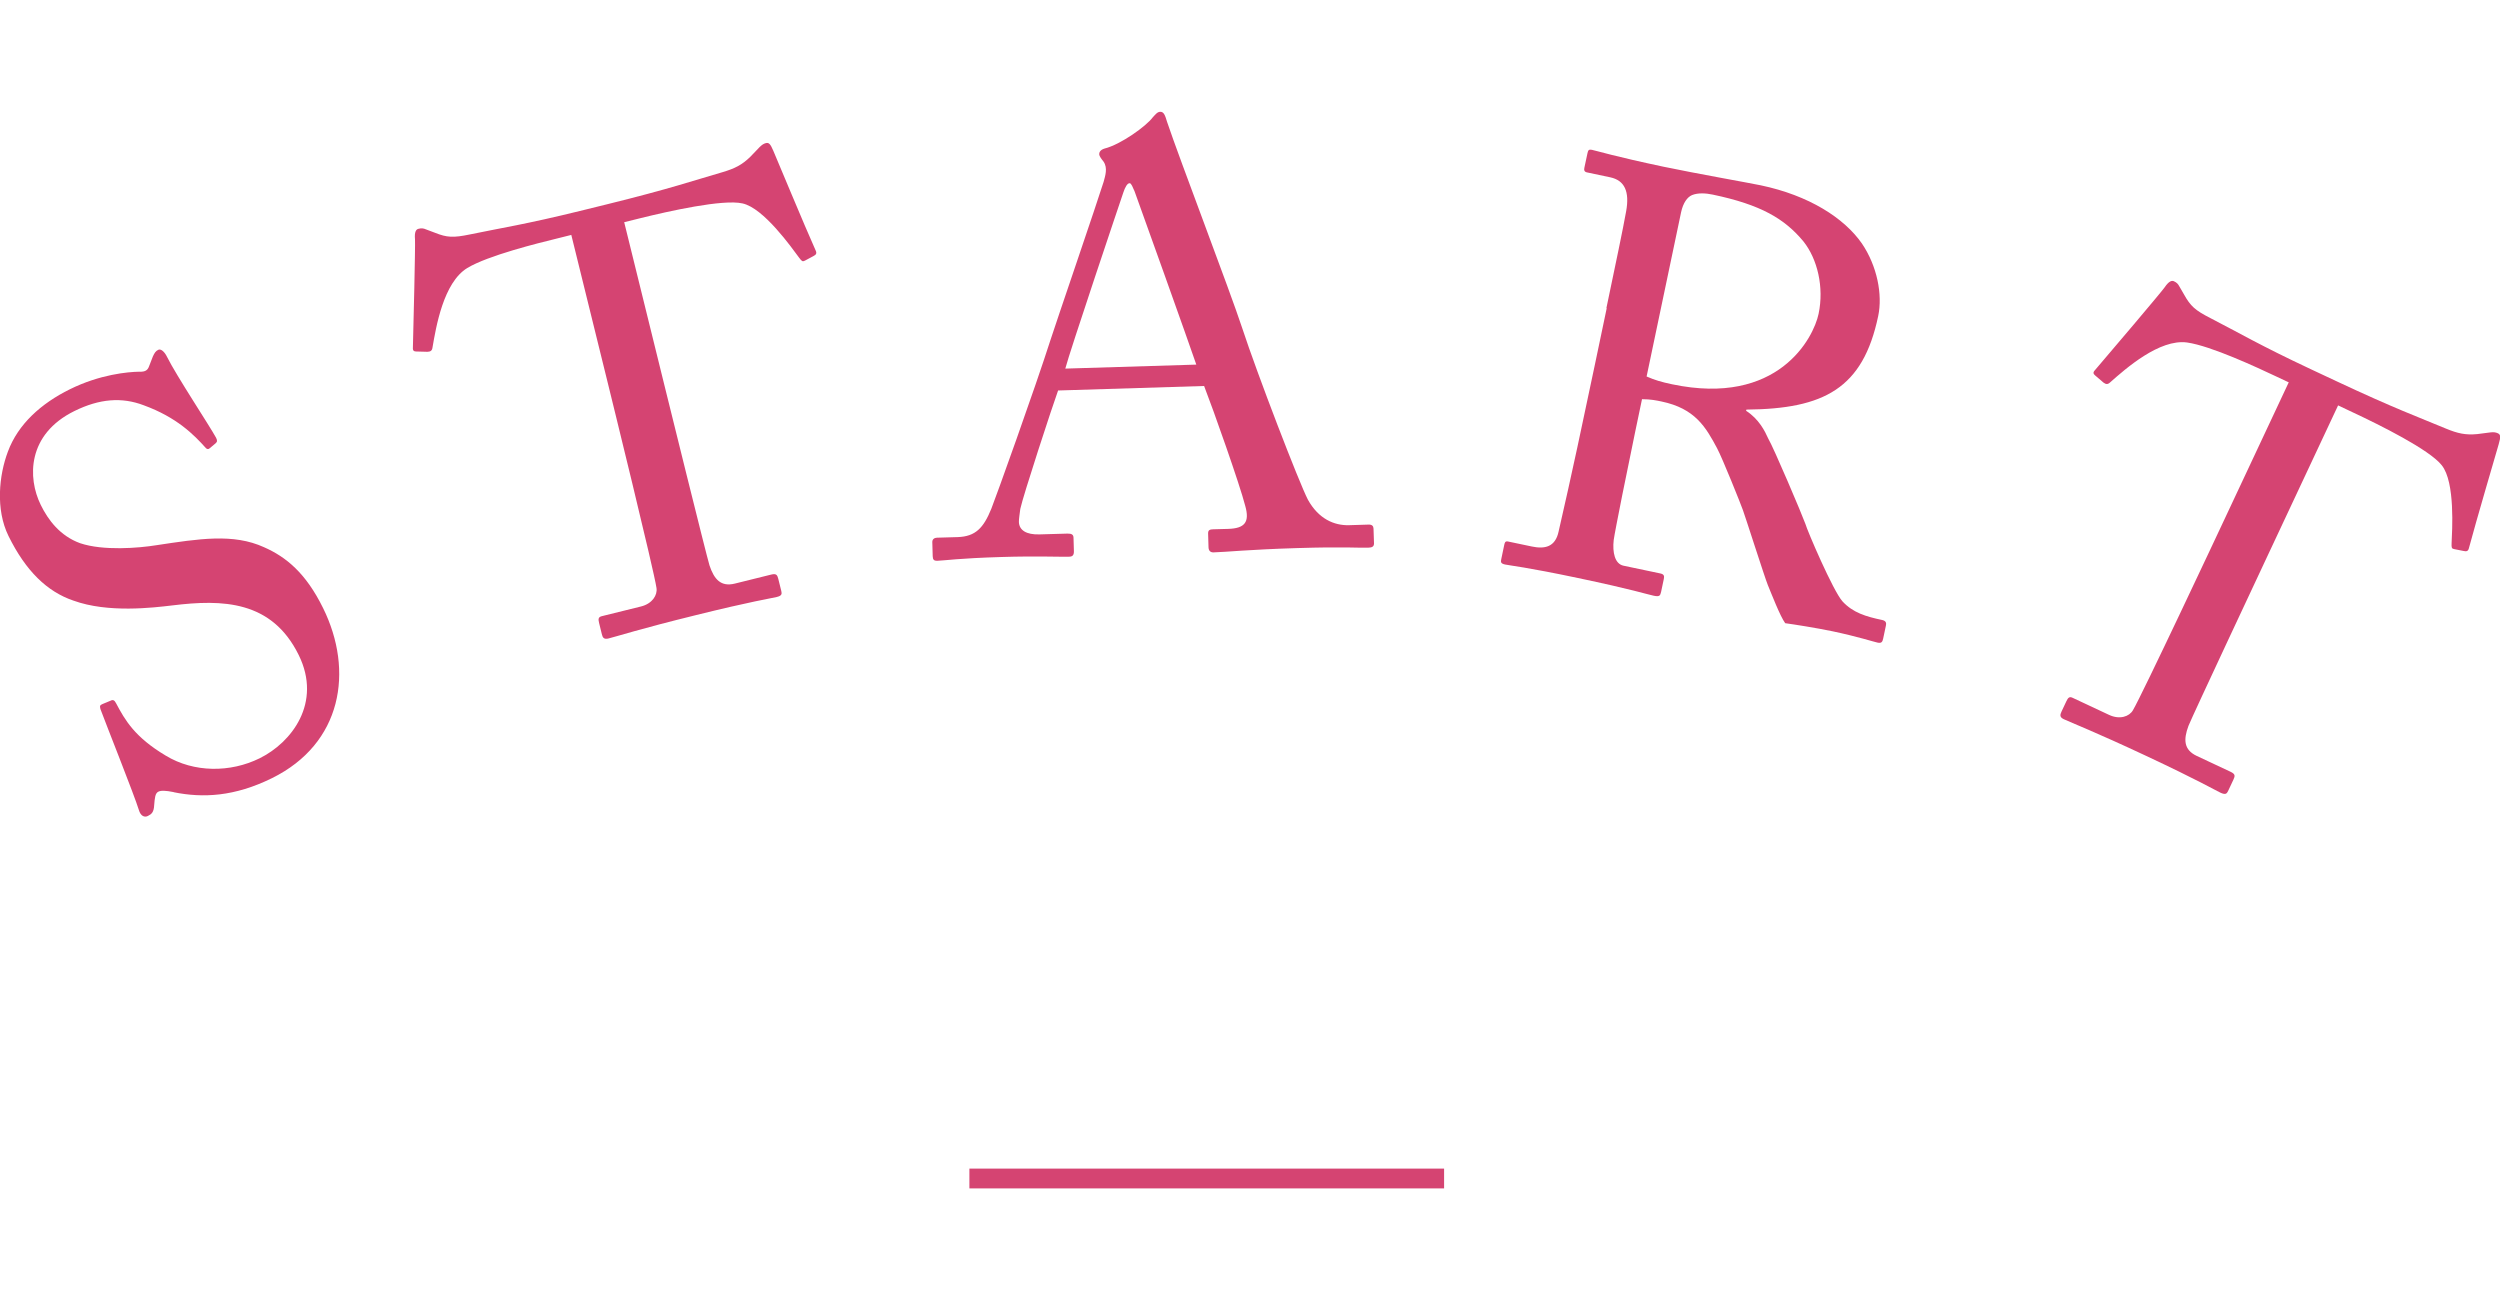
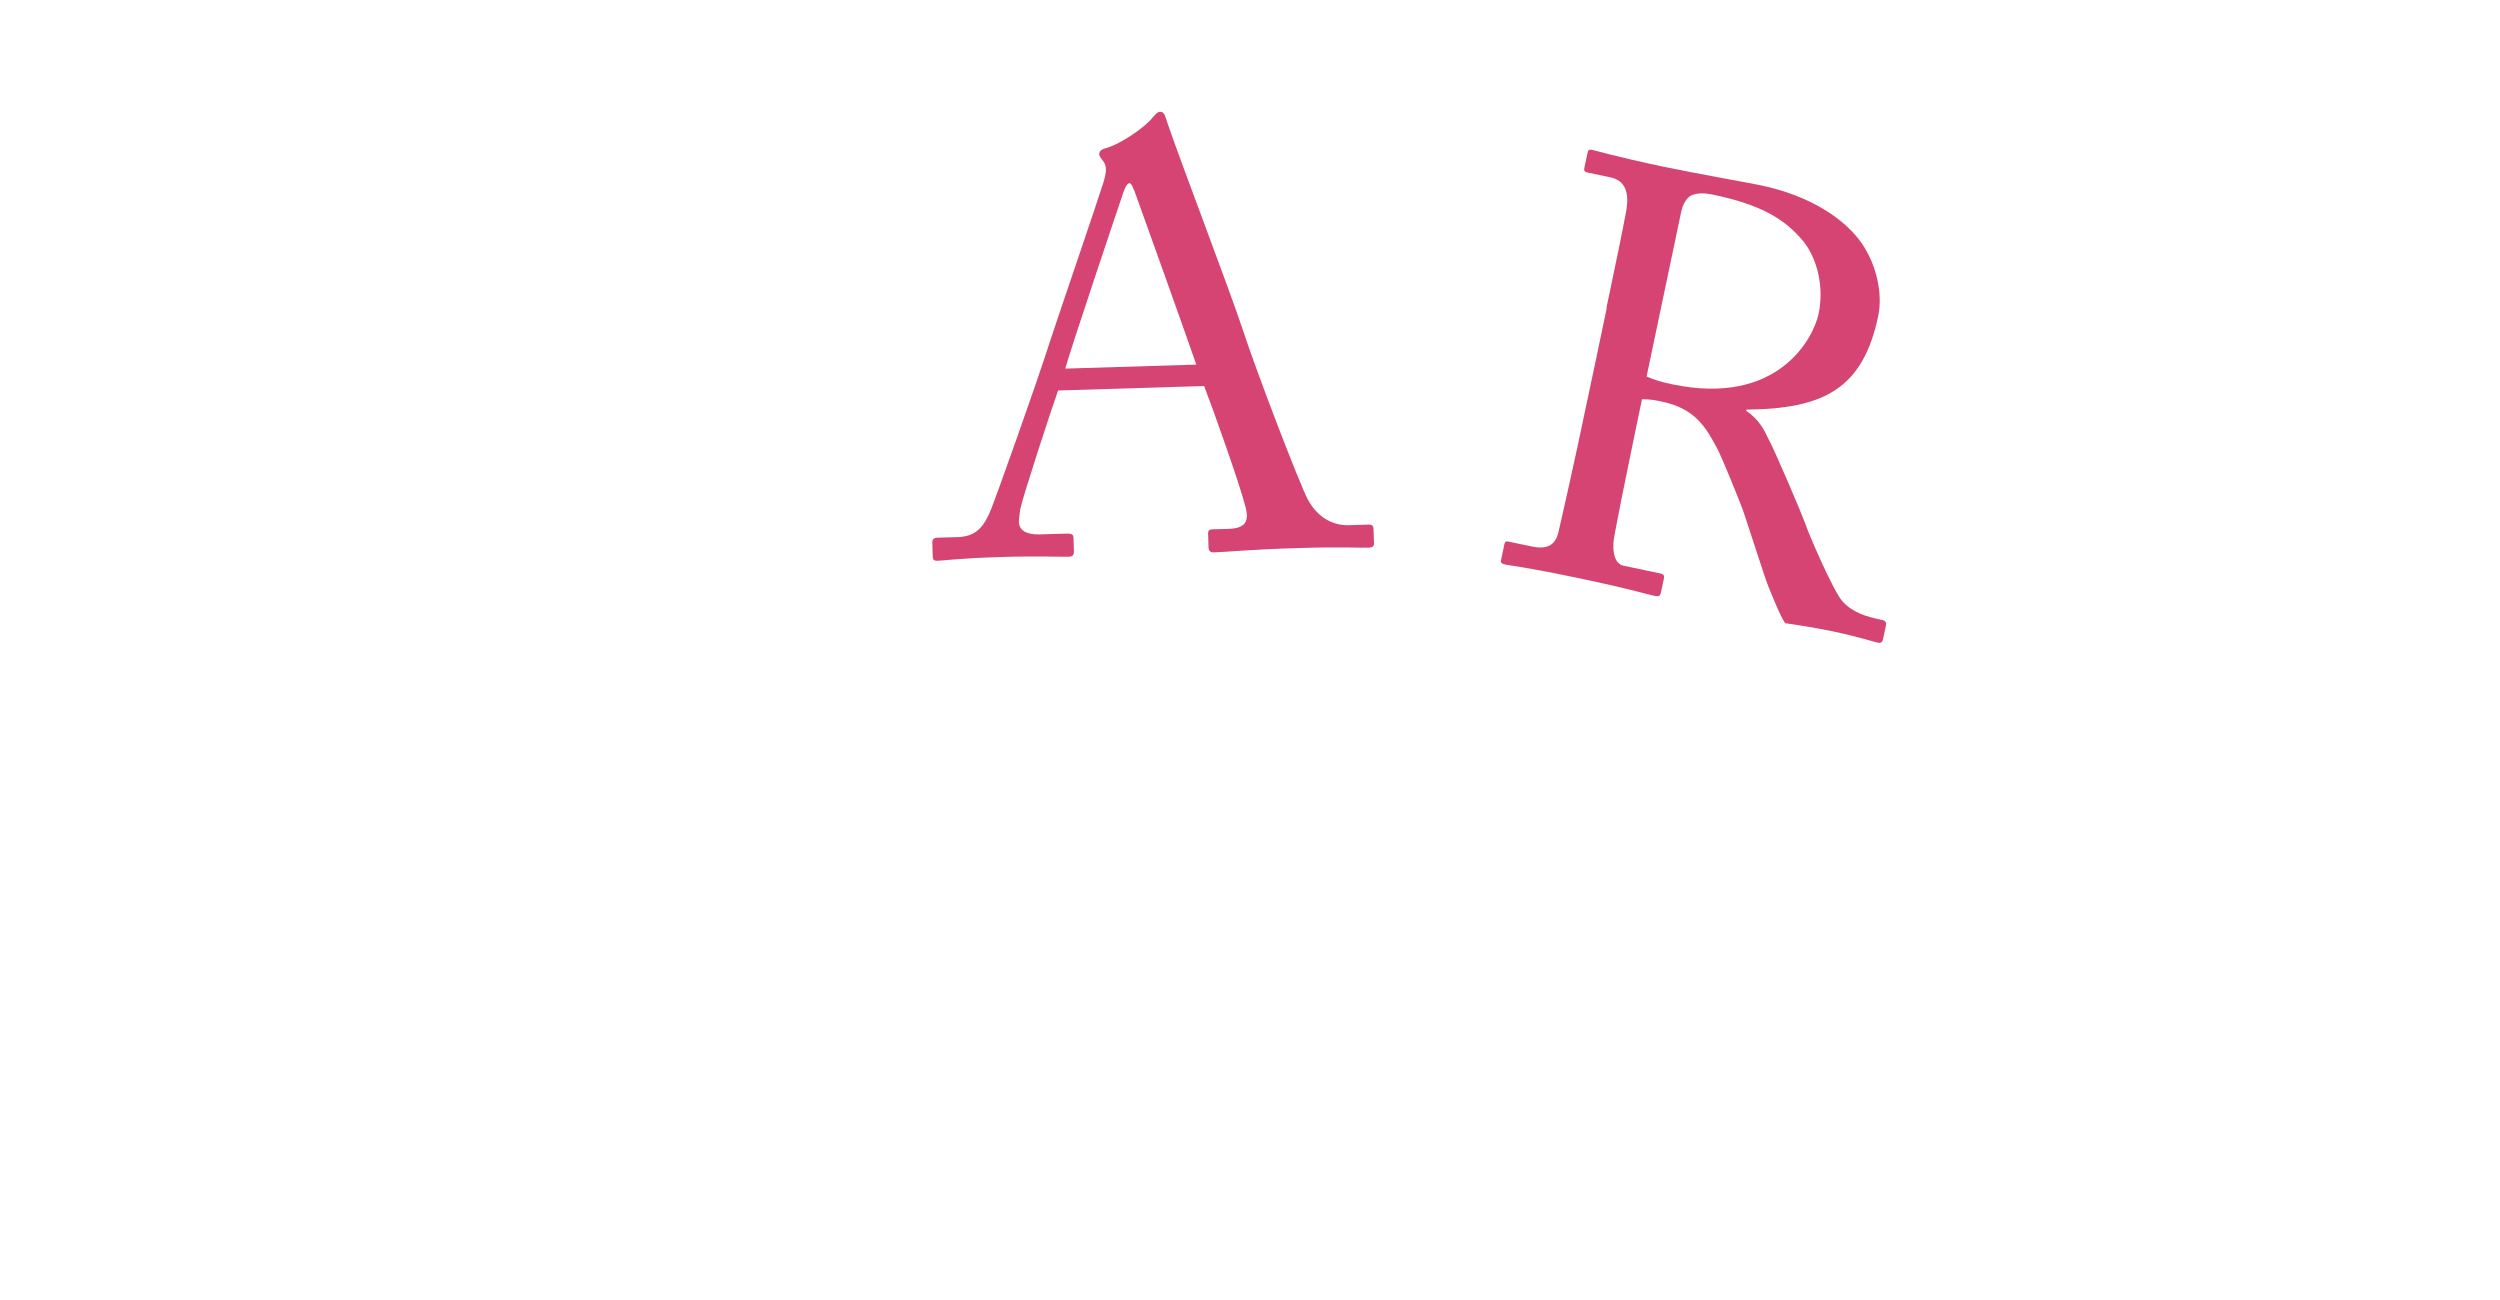
<svg xmlns="http://www.w3.org/2000/svg" id="_レイヤー_1" data-name="レイヤー 1" viewBox="0 0 250 130">
  <defs>
    <style>
      .cls-1 {
        fill: #d54472;
        stroke-width: 0px;
      }
    </style>
  </defs>
  <g>
-     <path class="cls-1" d="M17.37,79.21c-.87-.17-1.27-.17-1.54-.04-.32.16-.35.63-.41,1.32-.03.74-.27.93-.64,1.11-.32.16-.72.02-.9-.62-.44-1.44-3.24-8.46-3.84-10.08-.1-.35,0-.4.22-.5l.82-.34c.21-.11.37-.05.53.27.89,1.68,1.86,3.38,4.96,5.23,2.83,1.72,6.47,1.71,9.39.27,3.19-1.57,6.27-5.54,3.91-10.33-2.7-5.48-7.64-5.57-12.63-4.96-1.94.23-6.43.78-9.9-.48-2.62-.89-4.76-2.95-6.49-6.46-1.31-2.66-.95-6.08-.06-8.44,1.02-2.75,3.32-4.81,6.19-6.23,3.03-1.5,5.82-1.74,6.94-1.76.61.03.85-.15.99-.55l.38-.98c.16-.34.27-.53.54-.66.27-.13.64.22.87.7.92,1.86,4.29,6.95,4.91,8.1.13.27.13.4-.06.56l-.56.47c-.13.13-.27.13-.4,0-1.19-1.33-2.9-3.07-6.21-4.28-2.2-.84-4.43-.66-6.93.57-4.74,2.33-4.71,6.69-3.37,9.4.73,1.49,1.92,3.09,3.93,3.82,2.3.78,5.86.49,7.64.2,4.25-.64,7.68-1.2,10.75.2,2.2.97,4.18,2.57,5.91,6.09,3.1,6.28,1.91,13.55-5.12,17.01-3.73,1.84-6.89,2-9.83,1.4Z" />
-     <path class="cls-1" d="M57.1,23.5l-1.44.36c-1.84.45-6.86,1.69-8.93,2.94-2.39,1.45-3.13,5.91-3.48,7.95-.04.32-.2.42-.51.43l-1.11-.03c-.19-.01-.37-.03-.34-.4.06-2.22.25-10.15.21-10.81-.07-.78.12-1.01.35-1.06.29-.07.48-.06.75.06l.88.33c1.22.49,1.84.52,3.53.17,3.08-.64,5.56-1.01,10.97-2.34l2.76-.68c6.28-1.55,8.7-2.39,11.5-3.2,1.25-.37,1.96-.73,2.8-1.55l.92-.96c.25-.24.4-.34.63-.4.29-.07.45.07.75.79.29.66,3.14,7.54,4.23,9.96.13.27.04.42-.23.55l-.86.46c-.22.11-.29.07-.56-.29-.73-.98-3.55-4.99-5.68-5.44-1.94-.44-7.39.78-10.21,1.48l-1.61.4,4.05,16.42c.2.81,4.18,16.94,4.48,17.9.47,1.41,1.15,2.16,2.53,1.82l3.63-.9c.52-.13.62.03.72.43l.3,1.21c.07.29.06.48-.46.6-.58.14-2.46.42-8.11,1.82-5.53,1.36-7.91,2.13-8.72,2.33-.46.11-.58-.1-.66-.45l-.27-1.1c-.1-.4-.08-.59.26-.68l3.92-.97c1.15-.28,1.67-1.15,1.56-1.85-.24-1.71-4.6-19.4-4.87-20.5l-3.65-14.81Z" />
    <path class="cls-1" d="M105.82,39.02c-.55,1.5-3.53,10.61-3.79,11.87-.05.42-.15,1.01-.14,1.31.03.83.75,1.28,2.06,1.24l2.79-.08c.42-.01.6.1.61.4l.04,1.36c.01.42-.16.54-.46.55-.83.03-3.27-.08-6.77.03-4.33.13-5.63.35-6.46.38-.3,0-.42-.11-.43-.46l-.04-1.42c0-.3.23-.42.46-.43l2.08-.06c1.78-.06,2.58-.91,3.36-2.83.39-.96,4.38-12.06,5.95-16.98.38-1.2,4.79-14.1,5.28-15.71.16-.6.43-1.38,0-2.02-.18-.23-.43-.52-.44-.76,0-.18.11-.42.52-.55,1.65-.41,4.2-2.26,4.83-3.12.29-.31.46-.55.75-.56.36-.01.49.34.68.99,1.24,3.7,6.27,16.84,7.51,20.61,1.5,4.58,5.7,15.5,6.58,17.19,1.07,1.93,2.63,2.59,4.11,2.55l1.96-.06c.36-.01.48.16.49.4l.05,1.48c0,.3-.17.42-.58.43-1.07.03-2.32-.11-7.12.04-4.92.15-6.99.39-8.36.43-.3,0-.48-.16-.49-.52l-.04-1.36c-.01-.36.17-.42.52-.43l1.48-.04c1.66-.05,2.18-.66,1.71-2.31-.54-2.12-3.2-9.64-4.11-11.98l-14.59.45ZM119.63,36.46c-.59-1.76-5.84-16.44-6.17-17.32-.19-.41-.32-.82-.5-.82-.24,0-.46.43-.62.91-.27.78-5.44,16.13-5.81,17.63l13.11-.4Z" />
    <path class="cls-1" d="M160.64,30.81c.9-4.3,1.68-8.01,1.98-9.71.34-1.93-.14-3.06-1.6-3.37l-2.32-.49c-.29-.06-.31-.25-.26-.48l.31-1.45c.06-.29.14-.39.43-.33.52.11,2.29.66,7.16,1.69,3.25.68,8.69,1.64,9.73,1.86,4.82,1.01,8.35,3.27,10.12,5.82,1.53,2.26,2.08,5.11,1.63,7.25-1.52,7.26-5.41,9.29-13.18,9.36l-.03.12c1.28.82,1.88,2.03,2.21,2.77.54.9,3.42,7.69,3.72,8.54.17.64,2.77,6.71,3.71,7.75,1.04,1.13,2.35,1.52,3.97,1.86.41.09.42.33.37.56l-.27,1.28c-.07.35-.17.51-.57.42-.46-.1-1.94-.59-4.49-1.13-1.68-.35-3.86-.69-4.74-.81-.52-.71-1.38-2.96-1.74-3.82-.32-.79-2.29-6.97-2.49-7.49-.15-.45-2.06-5.22-2.58-6.18-1.13-2.12-2.2-3.98-5.56-4.68-.52-.11-1.1-.23-1.95-.23l-.68,3.25c-.72,3.43-2.03,9.94-2.15,10.83-.14,1.24.11,2.39.98,2.57l3.66.77c.41.08.43.27.37.56l-.27,1.28c-.09.41-.17.51-.75.39-.64-.13-2.05-.61-7.57-1.77-5.28-1.11-6.66-1.22-7.29-1.35-.46-.1-.43-.27-.37-.56l.28-1.34c.06-.29.1-.46.39-.4l2.38.5c1.28.27,2.35.07,2.68-1.5,1.32-5.72,2.47-11.18,3.63-16.7l1.18-5.63ZM164.66,37.65c.83.36,1.46.55,2.56.78,10.57,2.22,14.13-4.61,14.64-7.05.56-2.67-.12-5.48-1.51-7.23-1.89-2.28-4.26-3.68-9.08-4.69-.7-.15-1.48-.19-2.07.05-.47.2-.89.78-1.09,1.71l-3.45,16.43Z" />
-     <path class="cls-1" d="M228.84,38.22l-1.34-.63c-1.72-.81-6.39-3-8.79-3.34-2.77-.38-6.15,2.62-7.7,3.99-.23.22-.42.2-.66.02l-.84-.72c-.14-.13-.27-.26-.01-.53,1.44-1.68,6.58-7.73,6.96-8.27.44-.65.73-.71.94-.61.27.13.4.25.54.52l.47.81c.64,1.15,1.1,1.57,2.63,2.35,2.8,1.44,4.95,2.72,10,5.09l2.58,1.21c5.86,2.75,8.27,3.62,10.95,4.74,1.21.5,1.98.67,3.15.56l1.32-.17c.34-.04.53-.01.75.09.27.13.3.34.08,1.09-.2.7-2.3,7.84-2.98,10.4-.07.29-.23.35-.52.28l-.96-.19c-.24-.05-.27-.13-.25-.58.05-1.22.38-6.12-.99-7.81-1.23-1.56-6.23-4.04-8.86-5.27l-1.5-.71-7.18,15.31c-.35.75-7.41,15.79-7.78,16.73-.52,1.39-.47,2.4.82,3.01l3.39,1.59c.48.23.46.41.28.79l-.53,1.13c-.13.27-.25.4-.74.18-.54-.25-2.18-1.22-7.45-3.69-5.16-2.42-7.49-3.32-8.24-3.67-.43-.2-.38-.44-.23-.76l.48-1.02c.18-.38.31-.51.63-.36l3.65,1.71c1.07.5,2.02.16,2.38-.46.89-1.48,8.63-17.97,9.11-19l6.48-13.81Z" />
  </g>
-   <rect class="cls-1" x="96.94" y="116.86" width="47.47" height="1.98" />
</svg>